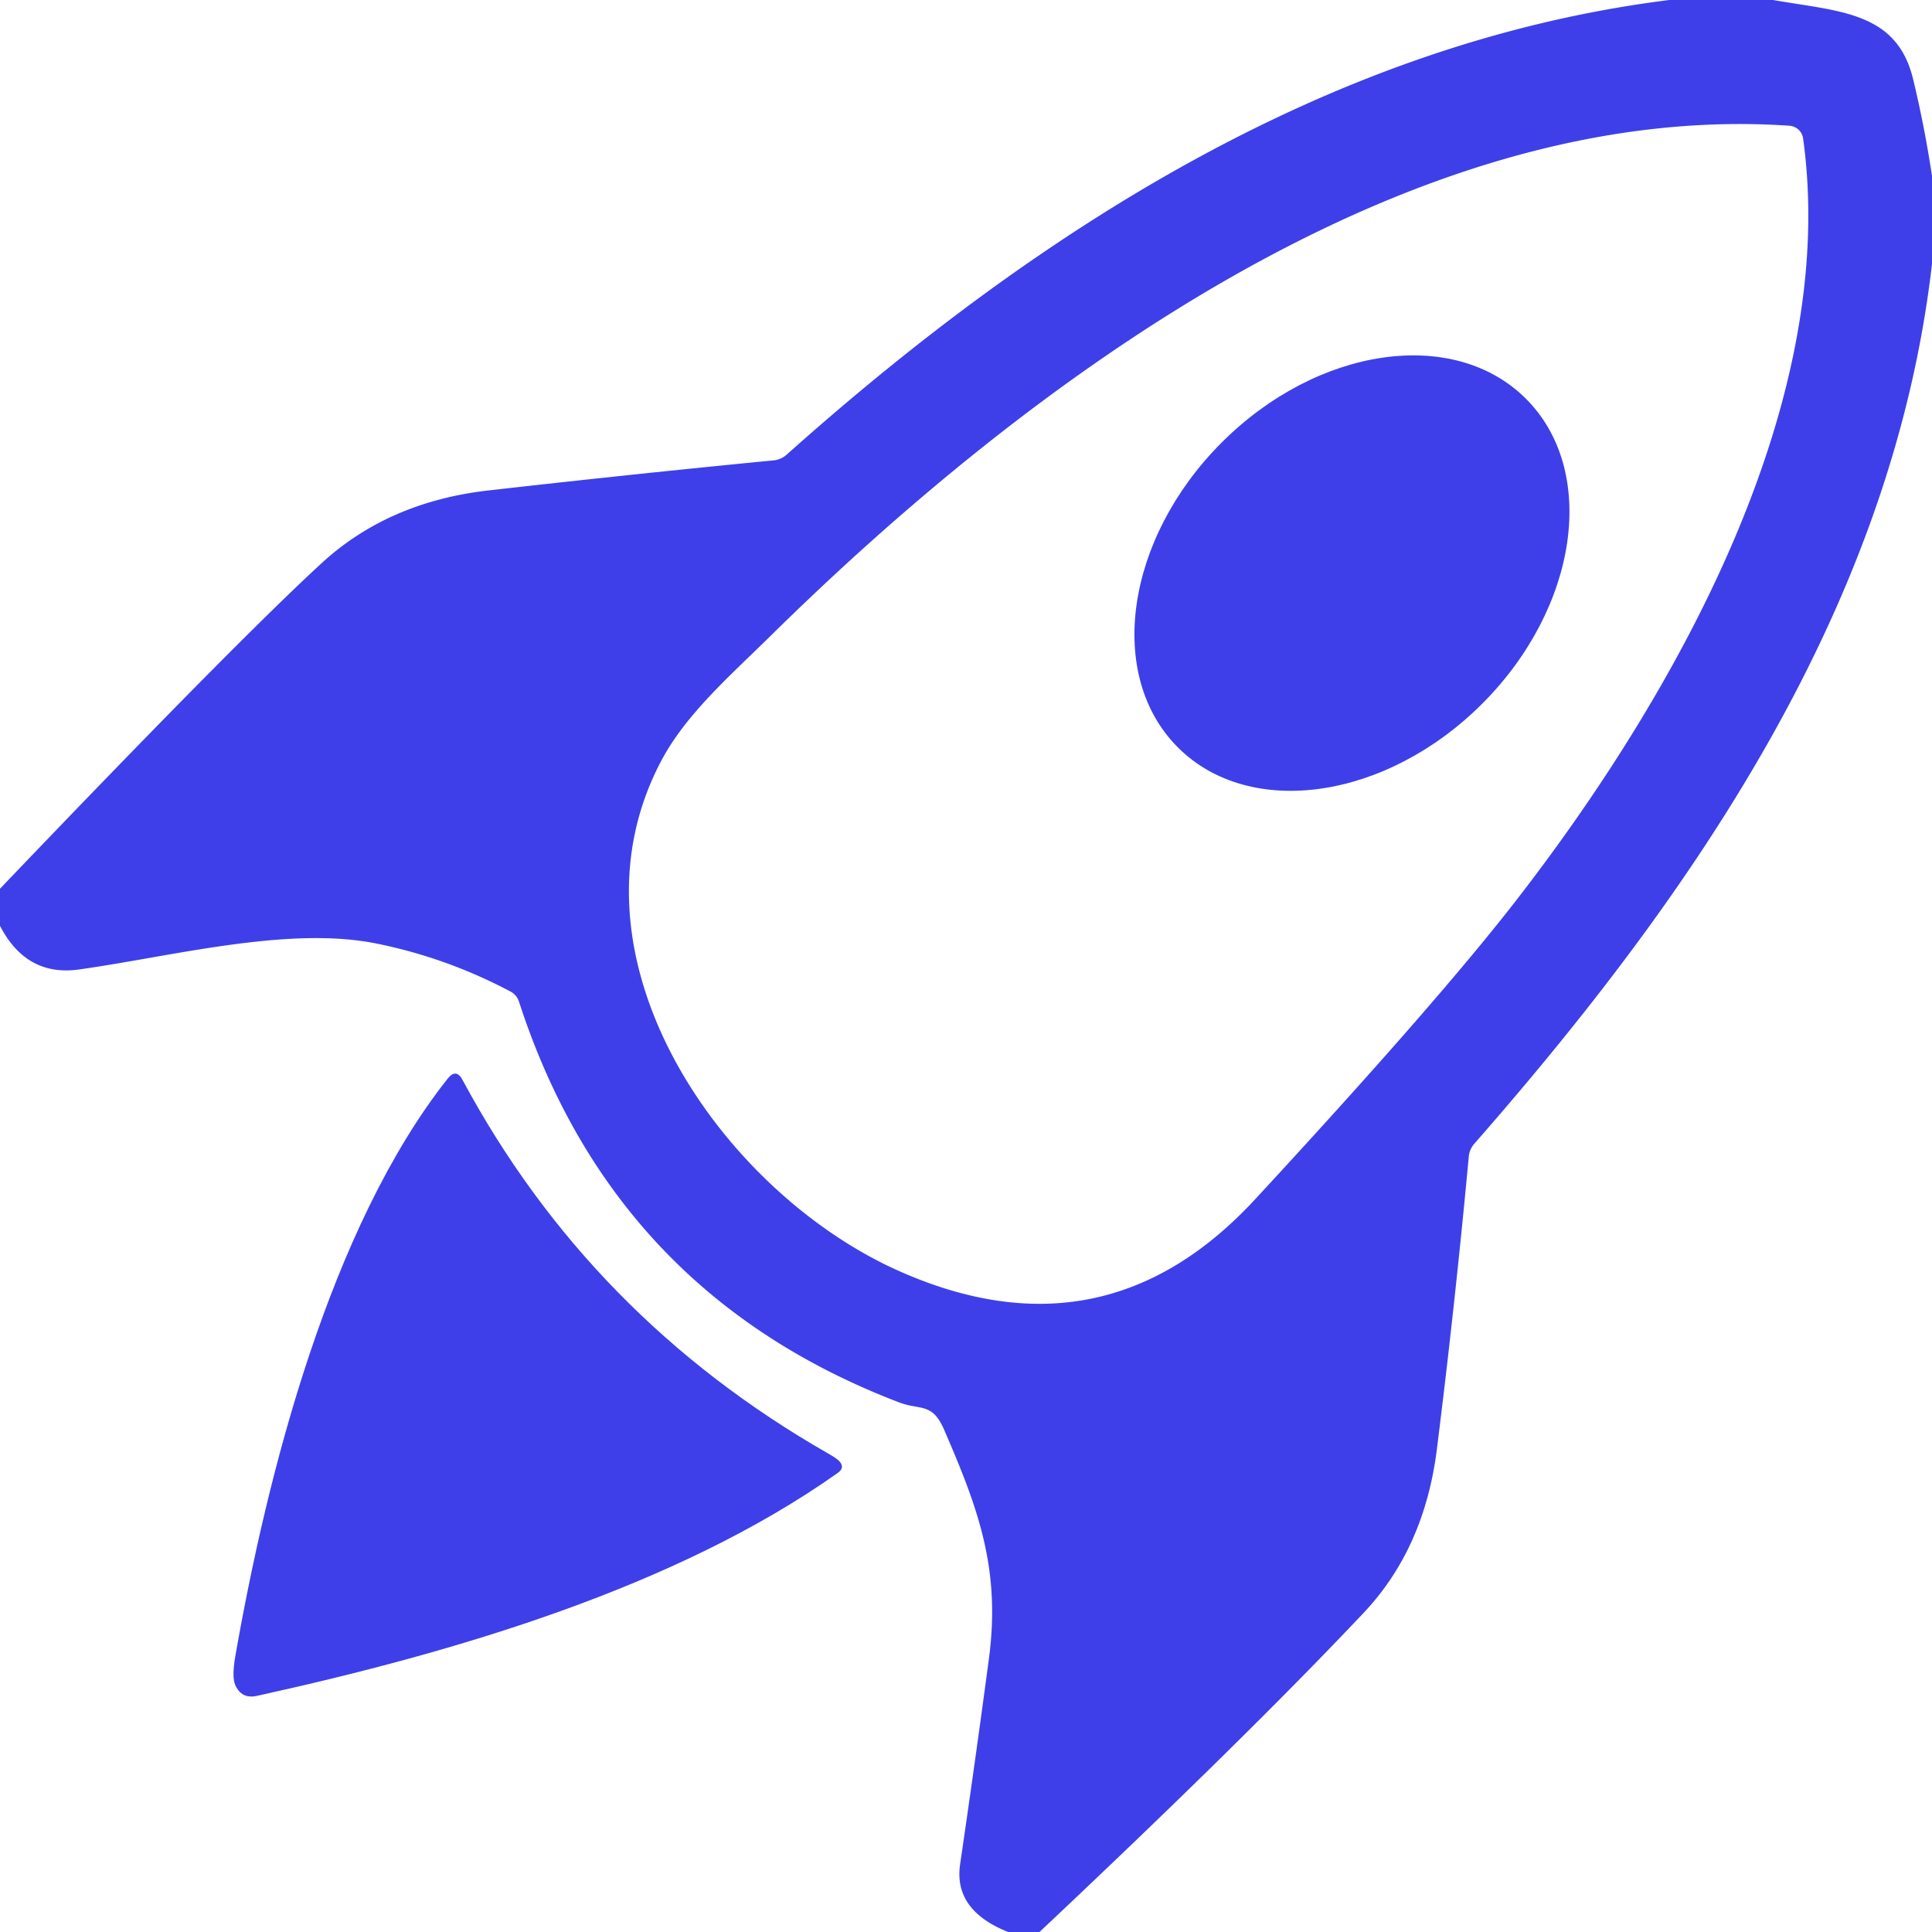
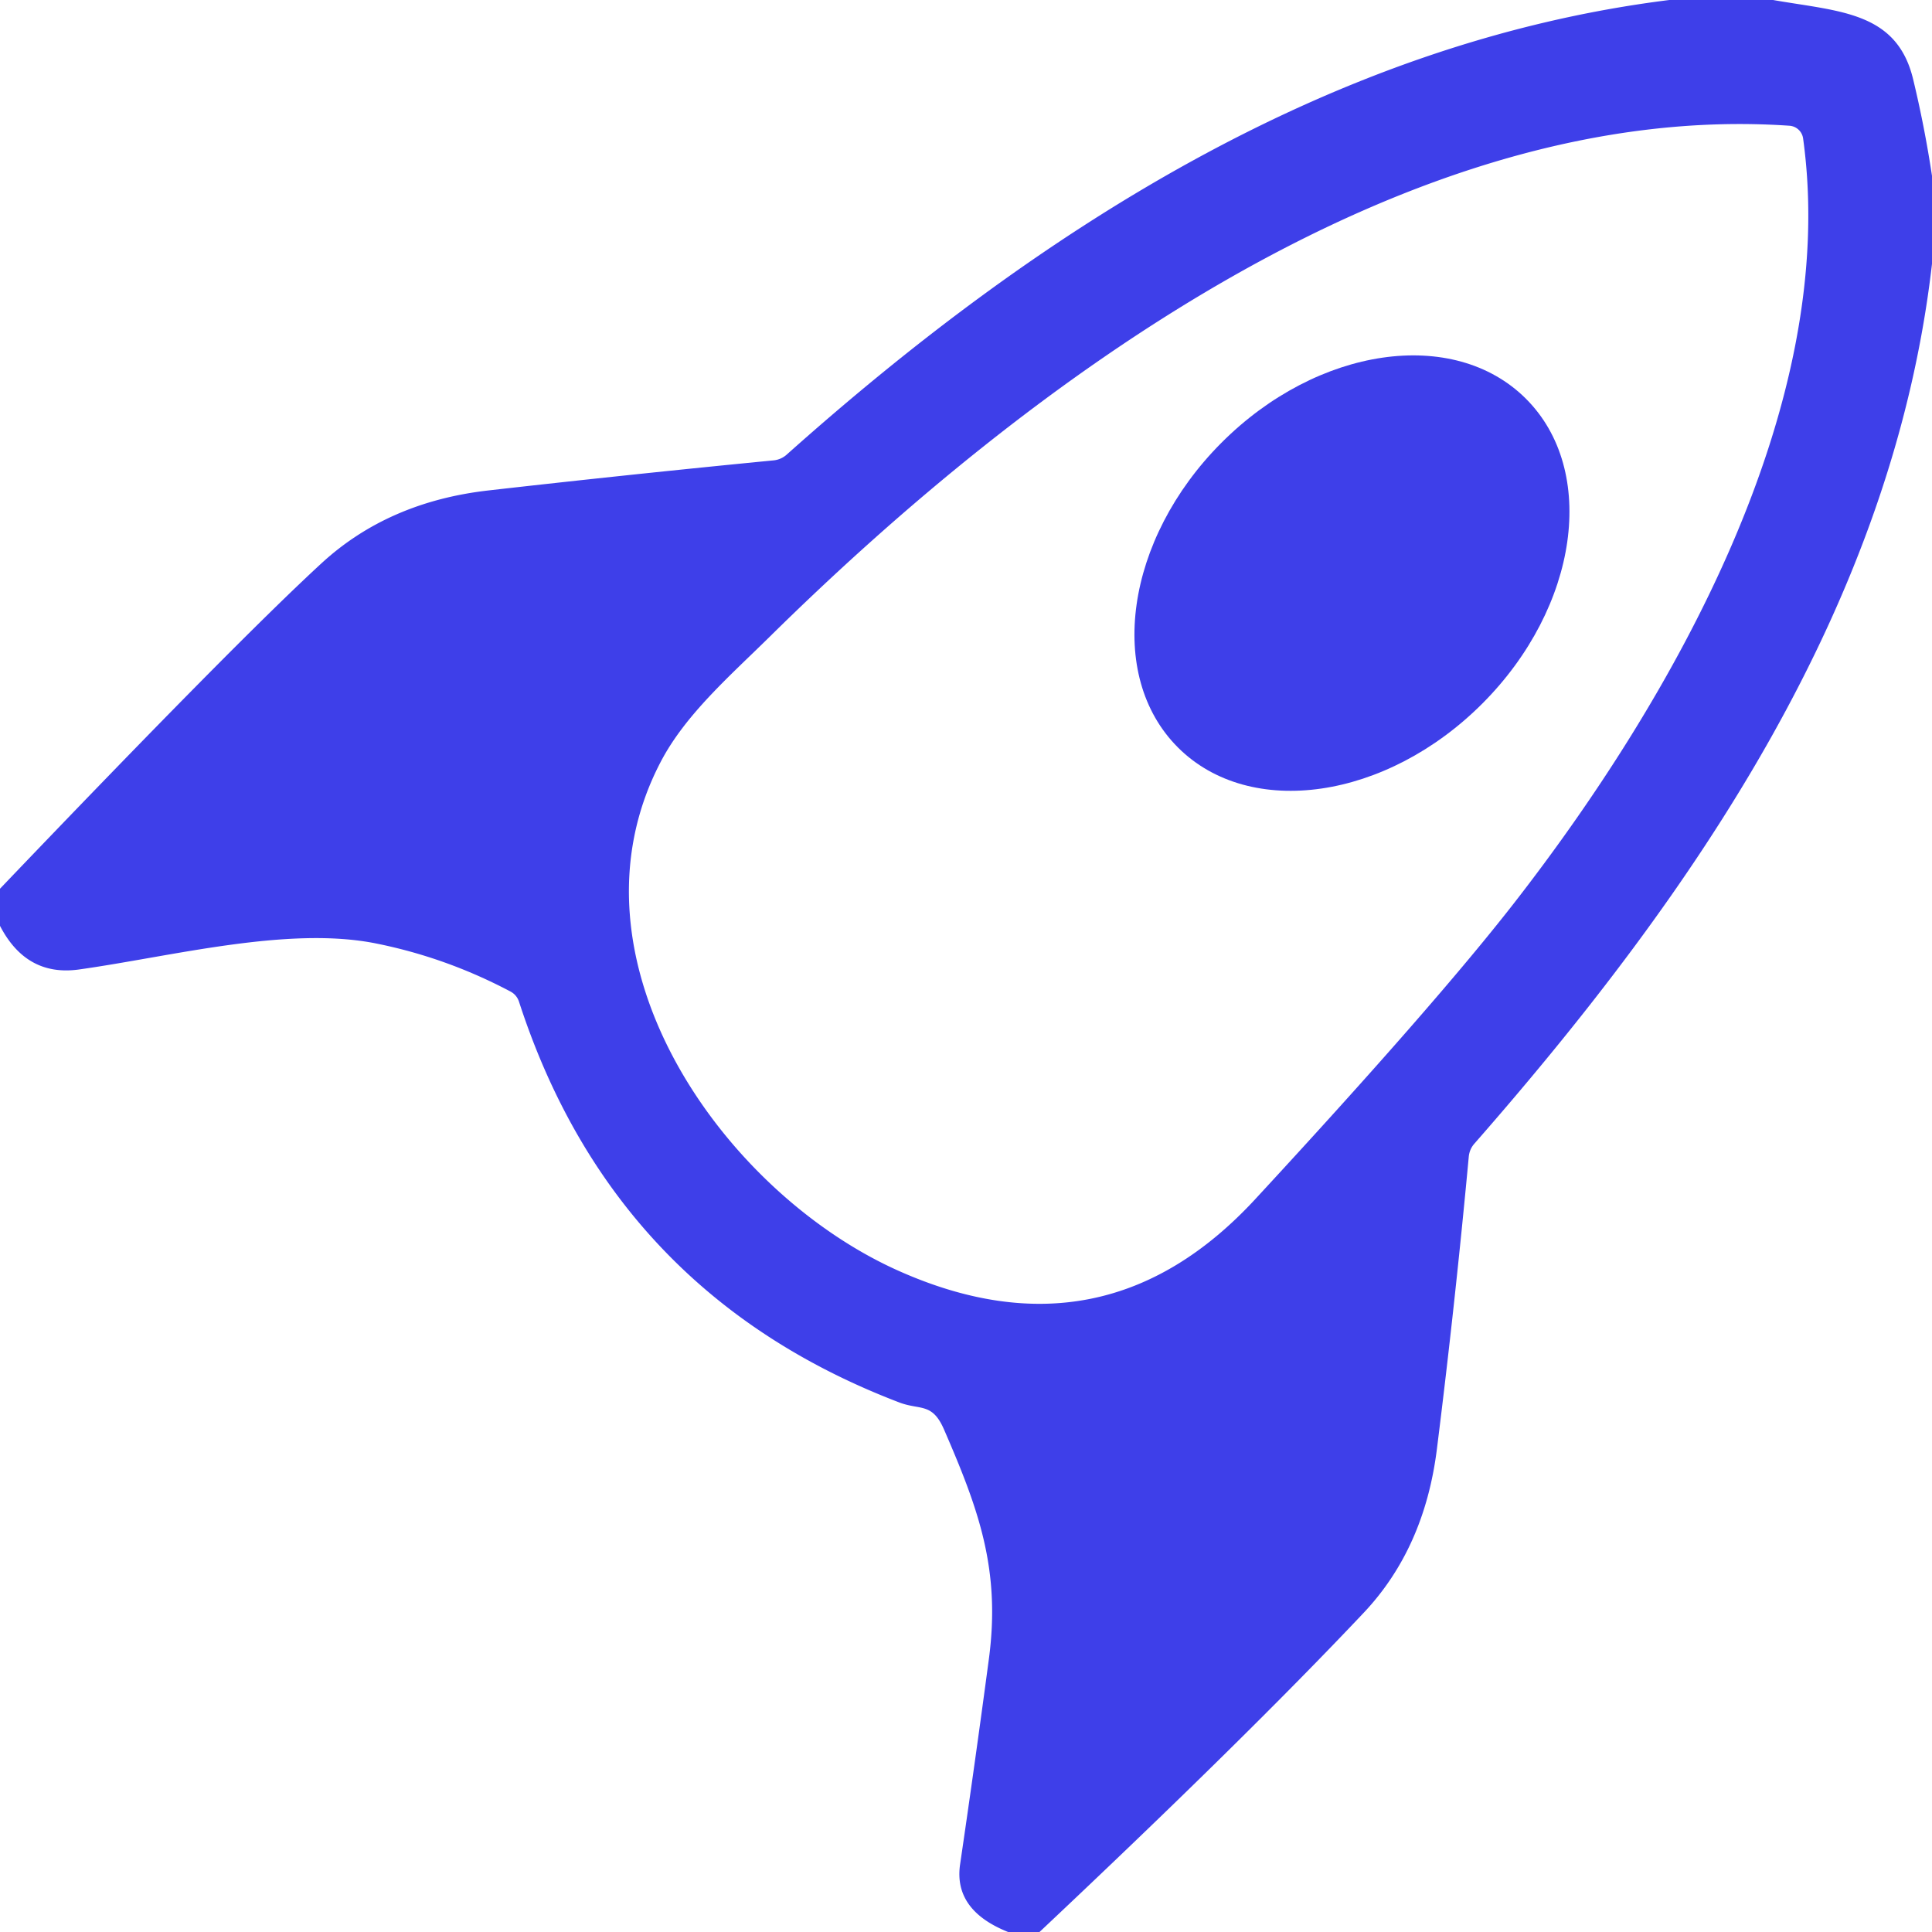
<svg xmlns="http://www.w3.org/2000/svg" version="1.1" viewBox="0.00 0.00 128.00 128.00">
  <path fill="#3e3fe9" d="   M 110.60 0.00   L 117.47 0.00   C 121.86 0.77 125.67 0.76 126.75 5.25   Q 127.51 8.40 128.00 11.65   L 128.00 17.48   C 125.40 40.08 112.27 59.12 97.69 75.76   Q 97.36 76.13 97.31 76.63   Q 96.41 86.33 95.20 95.99   Q 94.38 102.58 90.35 106.85   Q 82.52 115.15 68.87 128.00   L 66.79 128.00   Q 63.16 126.55 63.61 123.51   Q 64.61 116.71 65.52 109.88   C 66.30 103.96 64.83 99.98 62.54 94.70   C 61.76 92.91 60.97 93.44 59.59 92.92   Q 40.67 85.70 34.39 66.38   Q 34.24 65.91 33.80 65.68   Q 29.56 63.44 24.93 62.51   C 19.09 61.33 11.37 63.37 5.24 64.23   Q 1.75 64.72 0.00 61.34   L 0.00 58.88   Q 15.59 42.57 21.31 37.31   Q 25.74 33.24 32.39 32.49   Q 41.81 31.42 51.26 30.50   A 1.53 1.52 -68.5 0 0 52.12 30.12   C 68.60 15.41 88.10 2.81 110.60 0.00   Z   M 100.32 59.82   C 110.77 46.39 121.92 26.91 119.46 9.17   A 0.98 0.98 0.0 0 0 118.55 8.33   C 93.22 6.59 68.02 25.40 50.98 42.20   C 48.34 44.80 45.39 47.36 43.76 50.50   C 36.99 63.48 47.82 78.95 59.50 84.18   Q 73.15 90.29 83.17 79.44   Q 95.05 66.59 100.32 59.82   Z" />
  <ellipse fill="#3e3fe9" cx="0.00" cy="0.00" transform="translate(89.57,37.97) rotate(134.9)" rx="16.32" ry="12.22" />
-   <path fill="#3e3fe9" d="   M 54.87 96.30   Q 55.43 96.62 55.59 96.79   Q 56.01 97.23 55.51 97.58   C 44.78 105.18 30.07 109.49 17.00 112.36   Q 16.01 112.57 15.59 111.65   Q 15.35 111.11 15.59 109.73   C 17.71 97.59 21.88 81.30 29.66 71.46   Q 30.22 70.76 30.64 71.54   Q 39.09 87.28 54.87 96.30   Z" />
</svg>